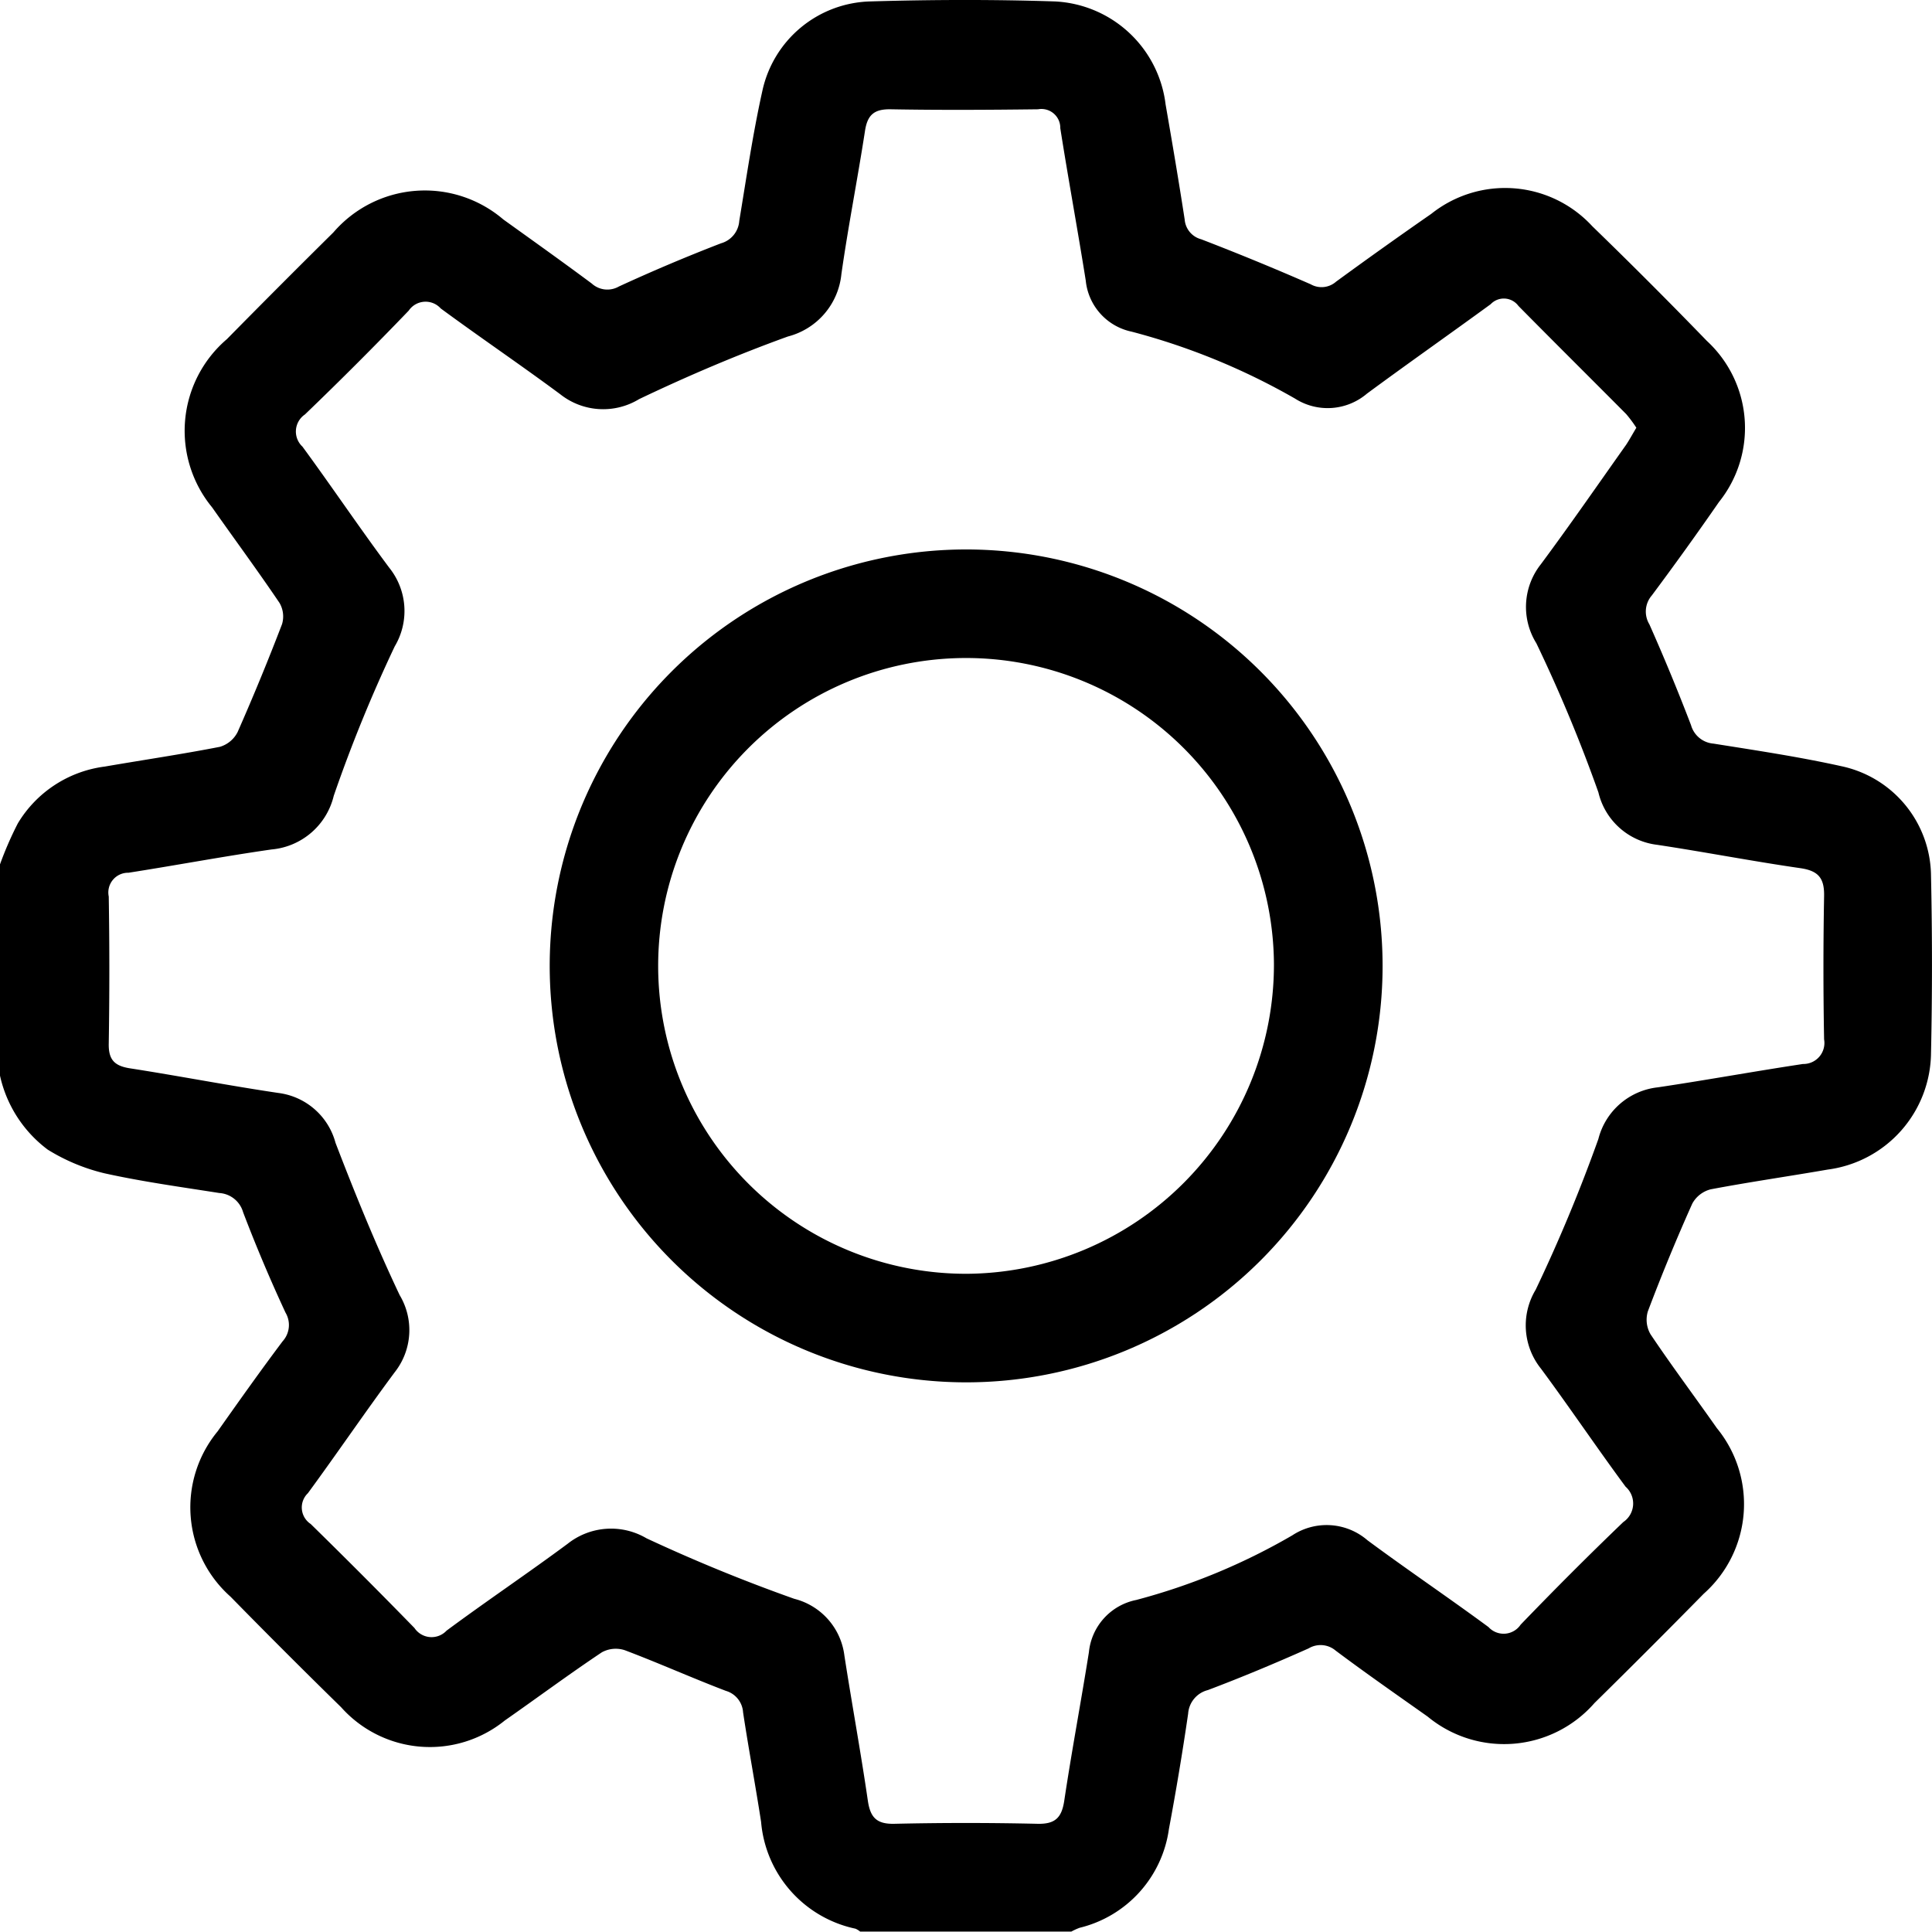
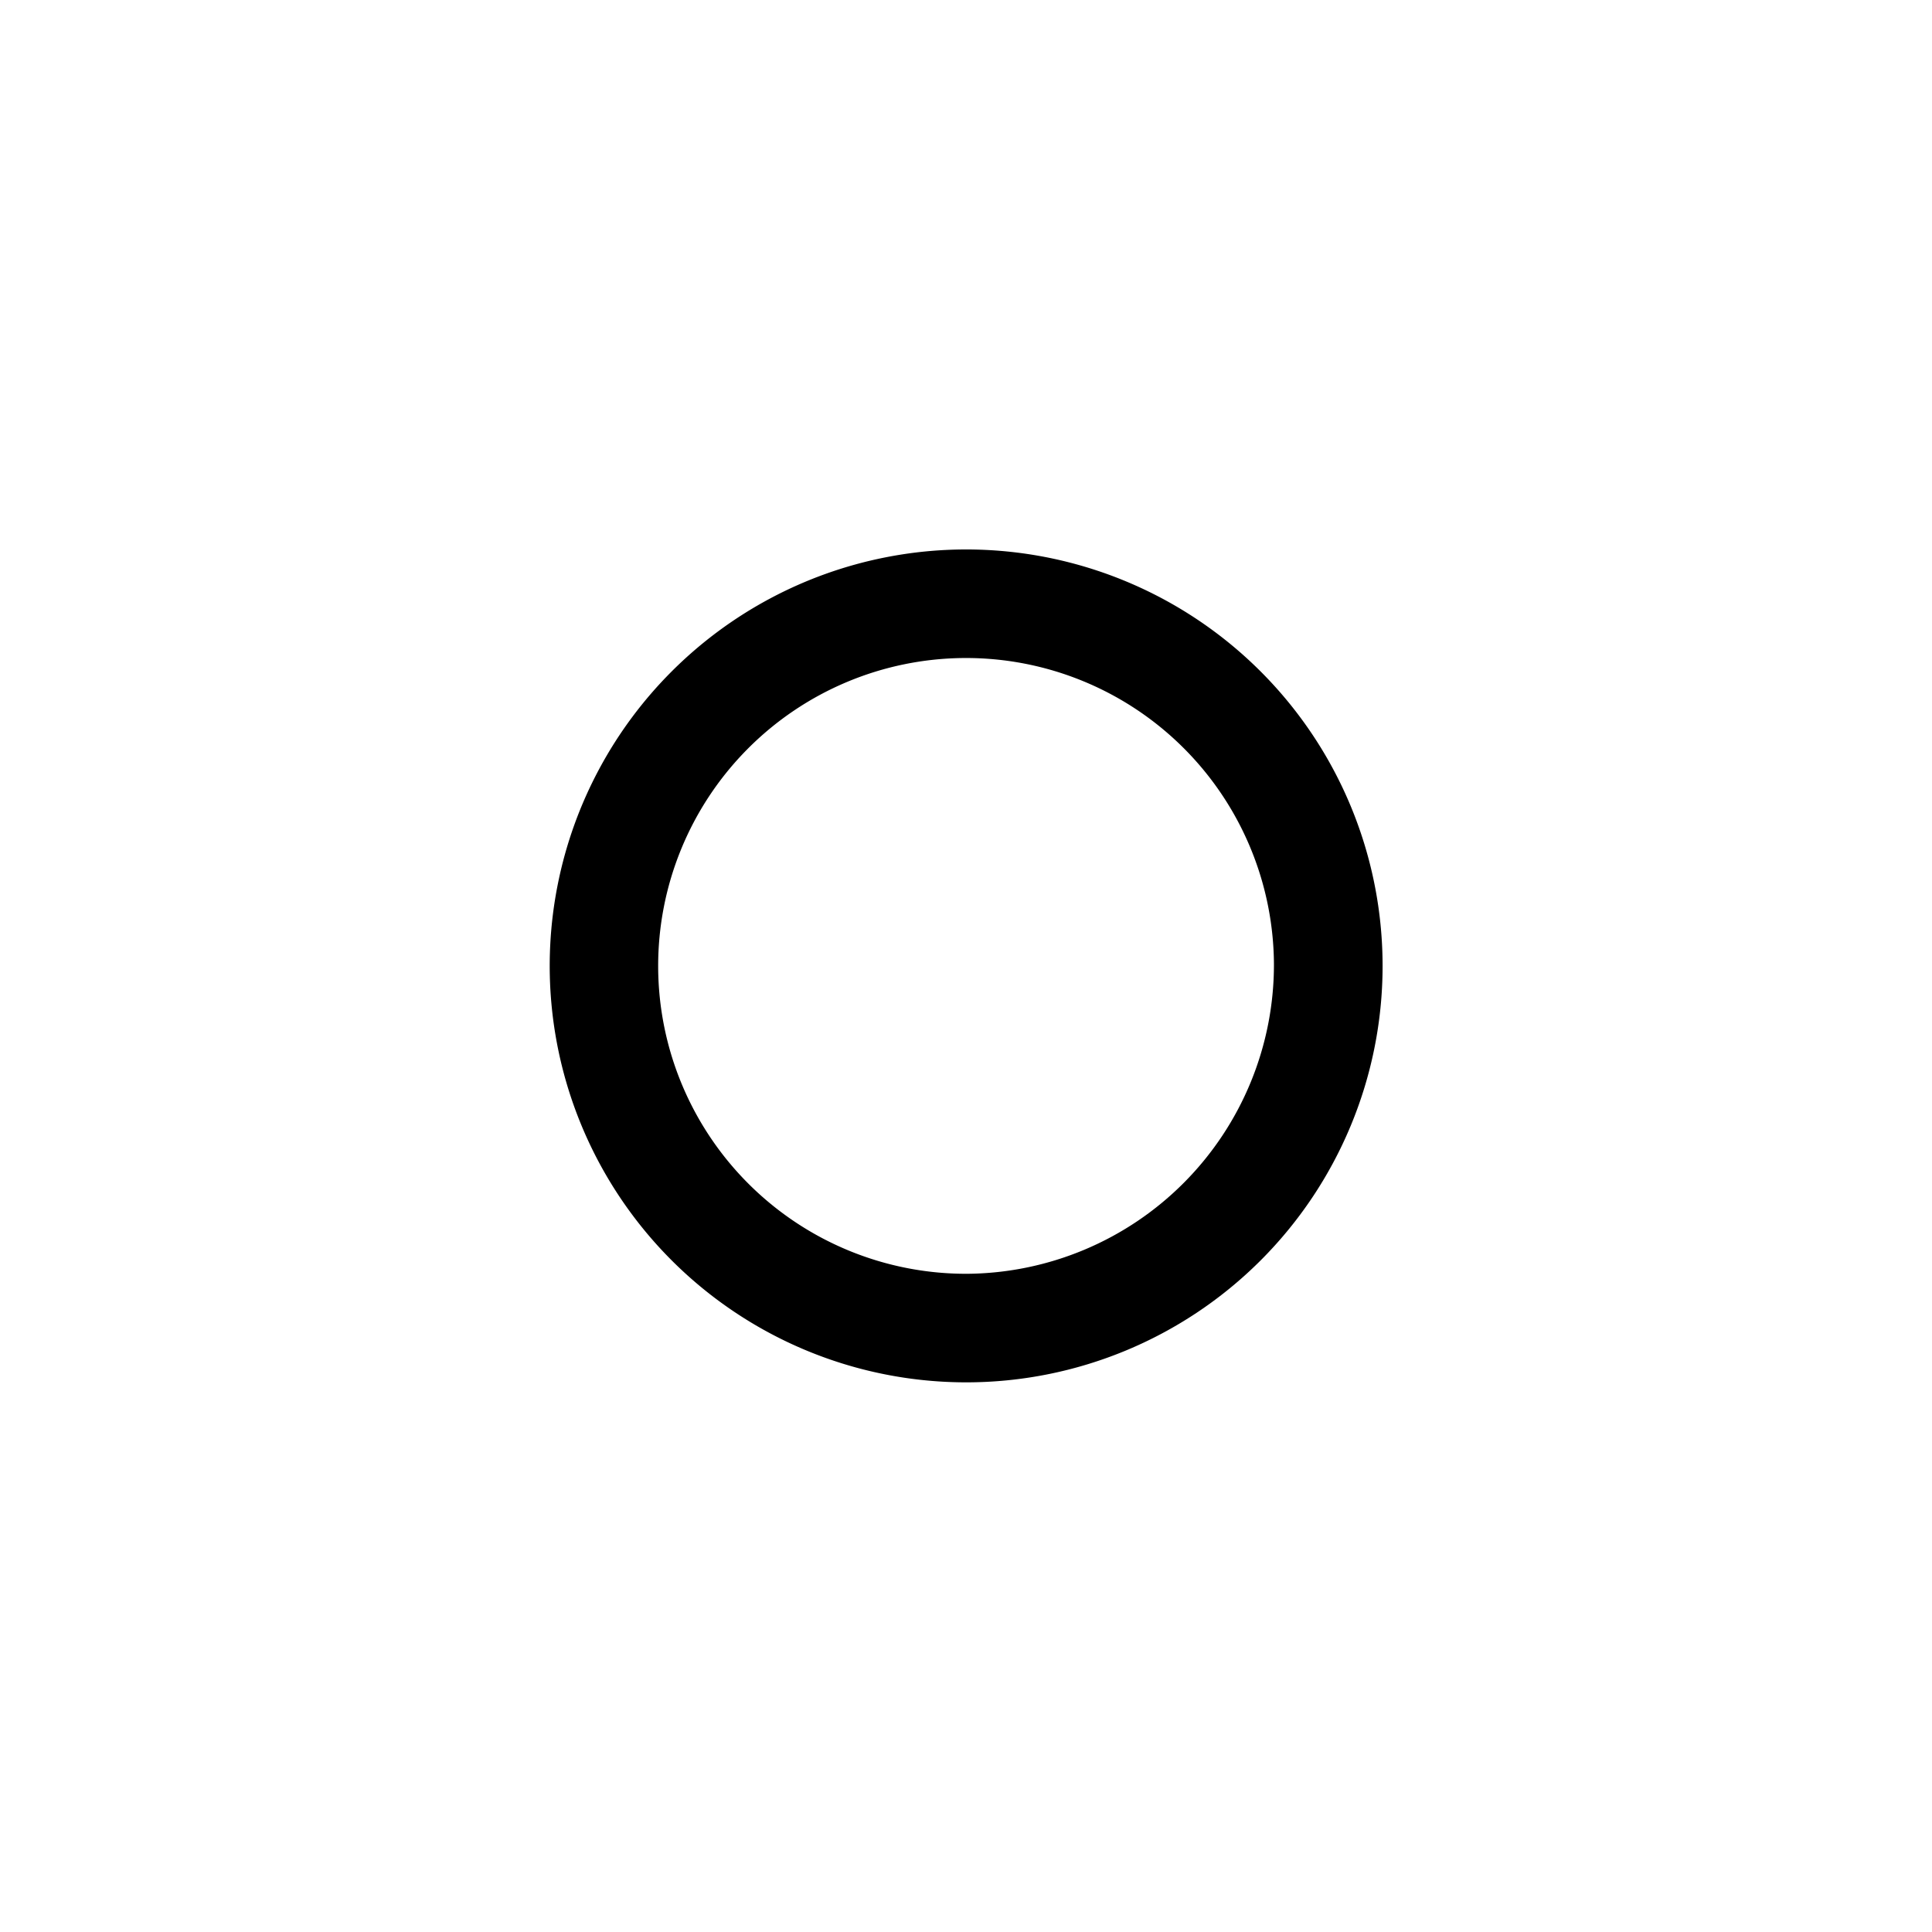
<svg xmlns="http://www.w3.org/2000/svg" viewBox="0 0 39.156 39.152">
-   <path d="M0 17.518a7.075 7.075 0 01.361-.83 2.411 2.411 0 011.763-1.152c.777-.134 1.558-.249 2.332-.4a.589.589 0 00.36-.3q.477-1.082.9-2.186a.545.545 0 00-.052-.432c-.442-.654-.911-1.289-1.365-1.935a2.443 2.443 0 01.3-3.41q1.07-1.087 2.157-2.162a2.447 2.447 0 013.444-.264c.6.431 1.2.858 1.794 1.3a.469.469 0 00.548.06 35.466 35.466 0 012.071-.876.509.509 0 00.37-.456c.146-.878.274-1.761.467-2.629A2.3 2.3 0 0117.634.029c1.247-.037 2.5-.041 3.744 0a2.376 2.376 0 012.245 2.086c.135.777.267 1.555.387 2.334a.45.45 0 00.334.4q1.12.431 2.221.913a.445.445 0 00.514-.054 97.485 97.485 0 011.929-1.374 2.4 2.4 0 013.263.251q1.179 1.143 2.323 2.325a2.4 2.4 0 01.244 3.265 66.534 66.534 0 01-1.36 1.892.5.5 0 00-.05.586q.448 1.009.844 2.043a.516.516 0 00.456.375c.867.138 1.737.268 2.593.458a2.291 2.291 0 011.815 2.222q.039 1.8 0 3.592a2.406 2.406 0 01-2.094 2.361c-.79.137-1.584.251-2.371.4a.591.591 0 00-.374.291q-.483 1.079-.9 2.183a.588.588 0 00.055.465c.433.645.9 1.269 1.343 1.9a2.429 2.429 0 01-.265 3.357q-1.1 1.119-2.215 2.216a2.432 2.432 0 01-3.381.274c-.624-.441-1.251-.878-1.863-1.336a.472.472 0 00-.549-.046c-.673.3-1.353.585-2.042.845a.531.531 0 00-.4.479q-.171 1.172-.389 2.334a2.4 2.4 0 01-1.811 2.005 1.264 1.264 0 00-.168.077h-4.279a.4.4 0 00-.095-.059 2.423 2.423 0 01-1.913-2.165c-.114-.741-.253-1.478-.365-2.22a.485.485 0 00-.348-.435c-.688-.262-1.36-.564-2.049-.824a.585.585 0 00-.466.043c-.666.445-1.31.923-1.967 1.382a2.41 2.41 0 01-3.317-.27q-1.133-1.109-2.242-2.241a2.42 2.42 0 01-.261-3.349c.433-.613.867-1.226 1.318-1.826a.491.491 0 00.058-.582 31.26 31.26 0 01-.859-2.034.537.537 0 00-.482-.389c-.779-.123-1.562-.23-2.329-.4A3.9 3.9 0 01.968 23.3 2.557 2.557 0 010 21.8zm33.164-8.849a2.625 2.625 0 00-.206-.277C32.231 7.66 31.5 6.936 30.774 6.2a.367.367 0 00-.562-.035c-.833.608-1.677 1.2-2.508 1.813a1.229 1.229 0 01-1.458.1 13.569 13.569 0 00-3.31-1.356 1.177 1.177 0 01-.931-1.036c-.164-1.031-.354-2.057-.516-3.088a.382.382 0 00-.451-.383c-.994.012-1.988.018-2.981 0-.338-.007-.476.11-.526.437-.149.968-.34 1.93-.478 2.9a1.455 1.455 0 01-1.085 1.268c-1.025.37-2.032.8-3.015 1.269a1.4 1.4 0 01-1.6-.1c-.8-.593-1.621-1.149-2.421-1.738a.413.413 0 00-.648.044Q7.255 7.367 6.18 8.4a.418.418 0 00-.05.652c.595.811 1.157 1.647 1.758 2.453A1.4 1.4 0 018 13.1a29.672 29.672 0 00-1.236 3.029 1.426 1.426 0 01-1.26 1.087c-.97.139-1.934.321-2.9.472a.4.4 0 00-.4.482q.024 1.491 0 2.981c-.006.324.113.45.424.5 1.006.156 2.006.351 3.013.5A1.378 1.378 0 016.8 23.162c.4 1.043.822 2.077 1.3 3.086a1.379 1.379 0 01-.1 1.563c-.6.808-1.165 1.641-1.76 2.452a.4.4 0 00.056.623A126.83 126.83 0 018.4 32.995a.417.417 0 00.651.053c.81-.6 1.644-1.16 2.452-1.759a1.415 1.415 0 011.6-.112 33.87 33.87 0 002.994 1.226 1.358 1.358 0 011.016 1.148c.152.98.332 1.957.475 2.939.049.338.172.481.535.473q1.452-.033 2.905 0c.357.008.489-.123.541-.466.151-1.006.34-2.007.5-3.012a1.2 1.2 0 01.958-1.058 12.768 12.768 0 003.164-1.31 1.266 1.266 0 011.524.1c.81.6 1.643 1.162 2.453 1.759a.415.415 0 00.651-.049c.68-.706 1.372-1.4 2.081-2.08a.454.454 0 00.046-.716c-.583-.789-1.129-1.6-1.714-2.391a1.4 1.4 0 01-.109-1.6 32.45 32.45 0 001.271-3.055 1.4 1.4 0 011.206-1.048c.982-.146 1.959-.325 2.941-.473a.426.426 0 00.428-.5 80.102 80.102 0 010-2.9c.008-.37-.118-.516-.482-.569-.97-.14-1.933-.327-2.9-.473a1.393 1.393 0 01-1.192-1.063 30.625 30.625 0 00-1.257-3.021 1.393 1.393 0 01.089-1.6c.594-.8 1.157-1.615 1.731-2.425.068-.103.127-.213.206-.344z" />
  <path d="M19.572 28.016a8.44 8.44 0 118.449-8.423 8.438 8.438 0 01-8.449 8.423zm6.247-8.48a6.24 6.24 0 10-6.218 6.28 6.266 6.266 0 006.218-6.28z" />
</svg>